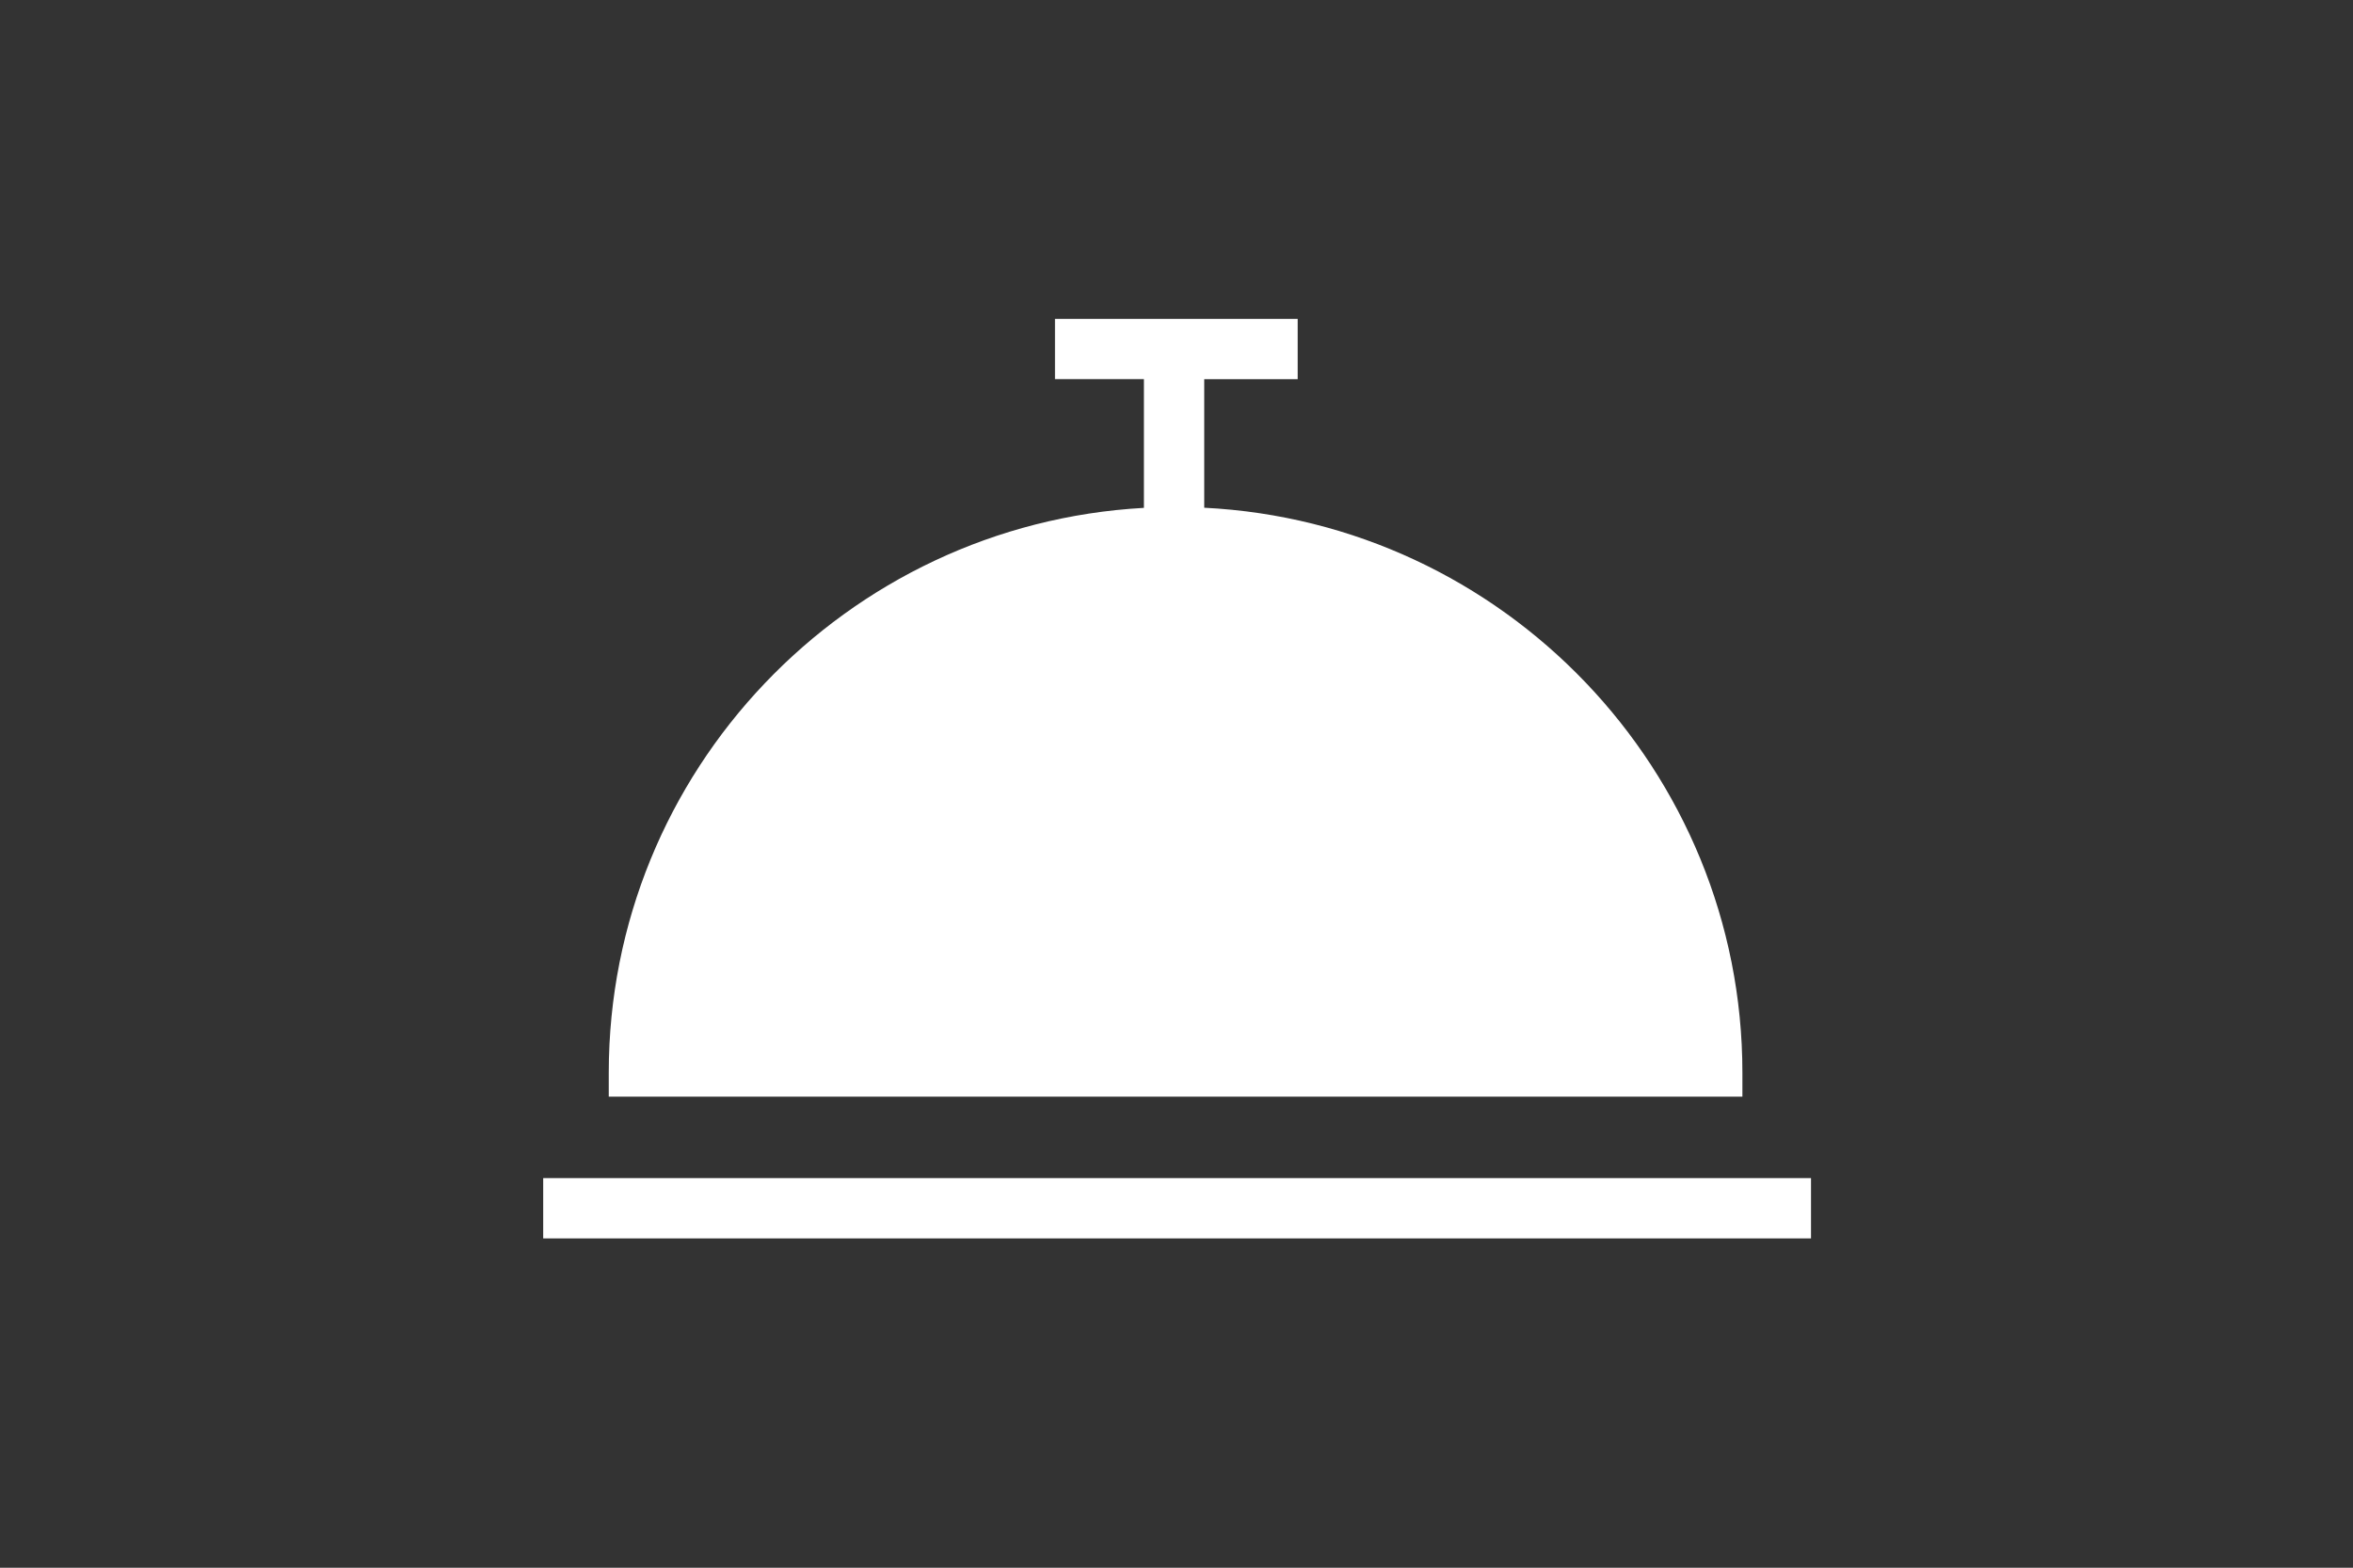
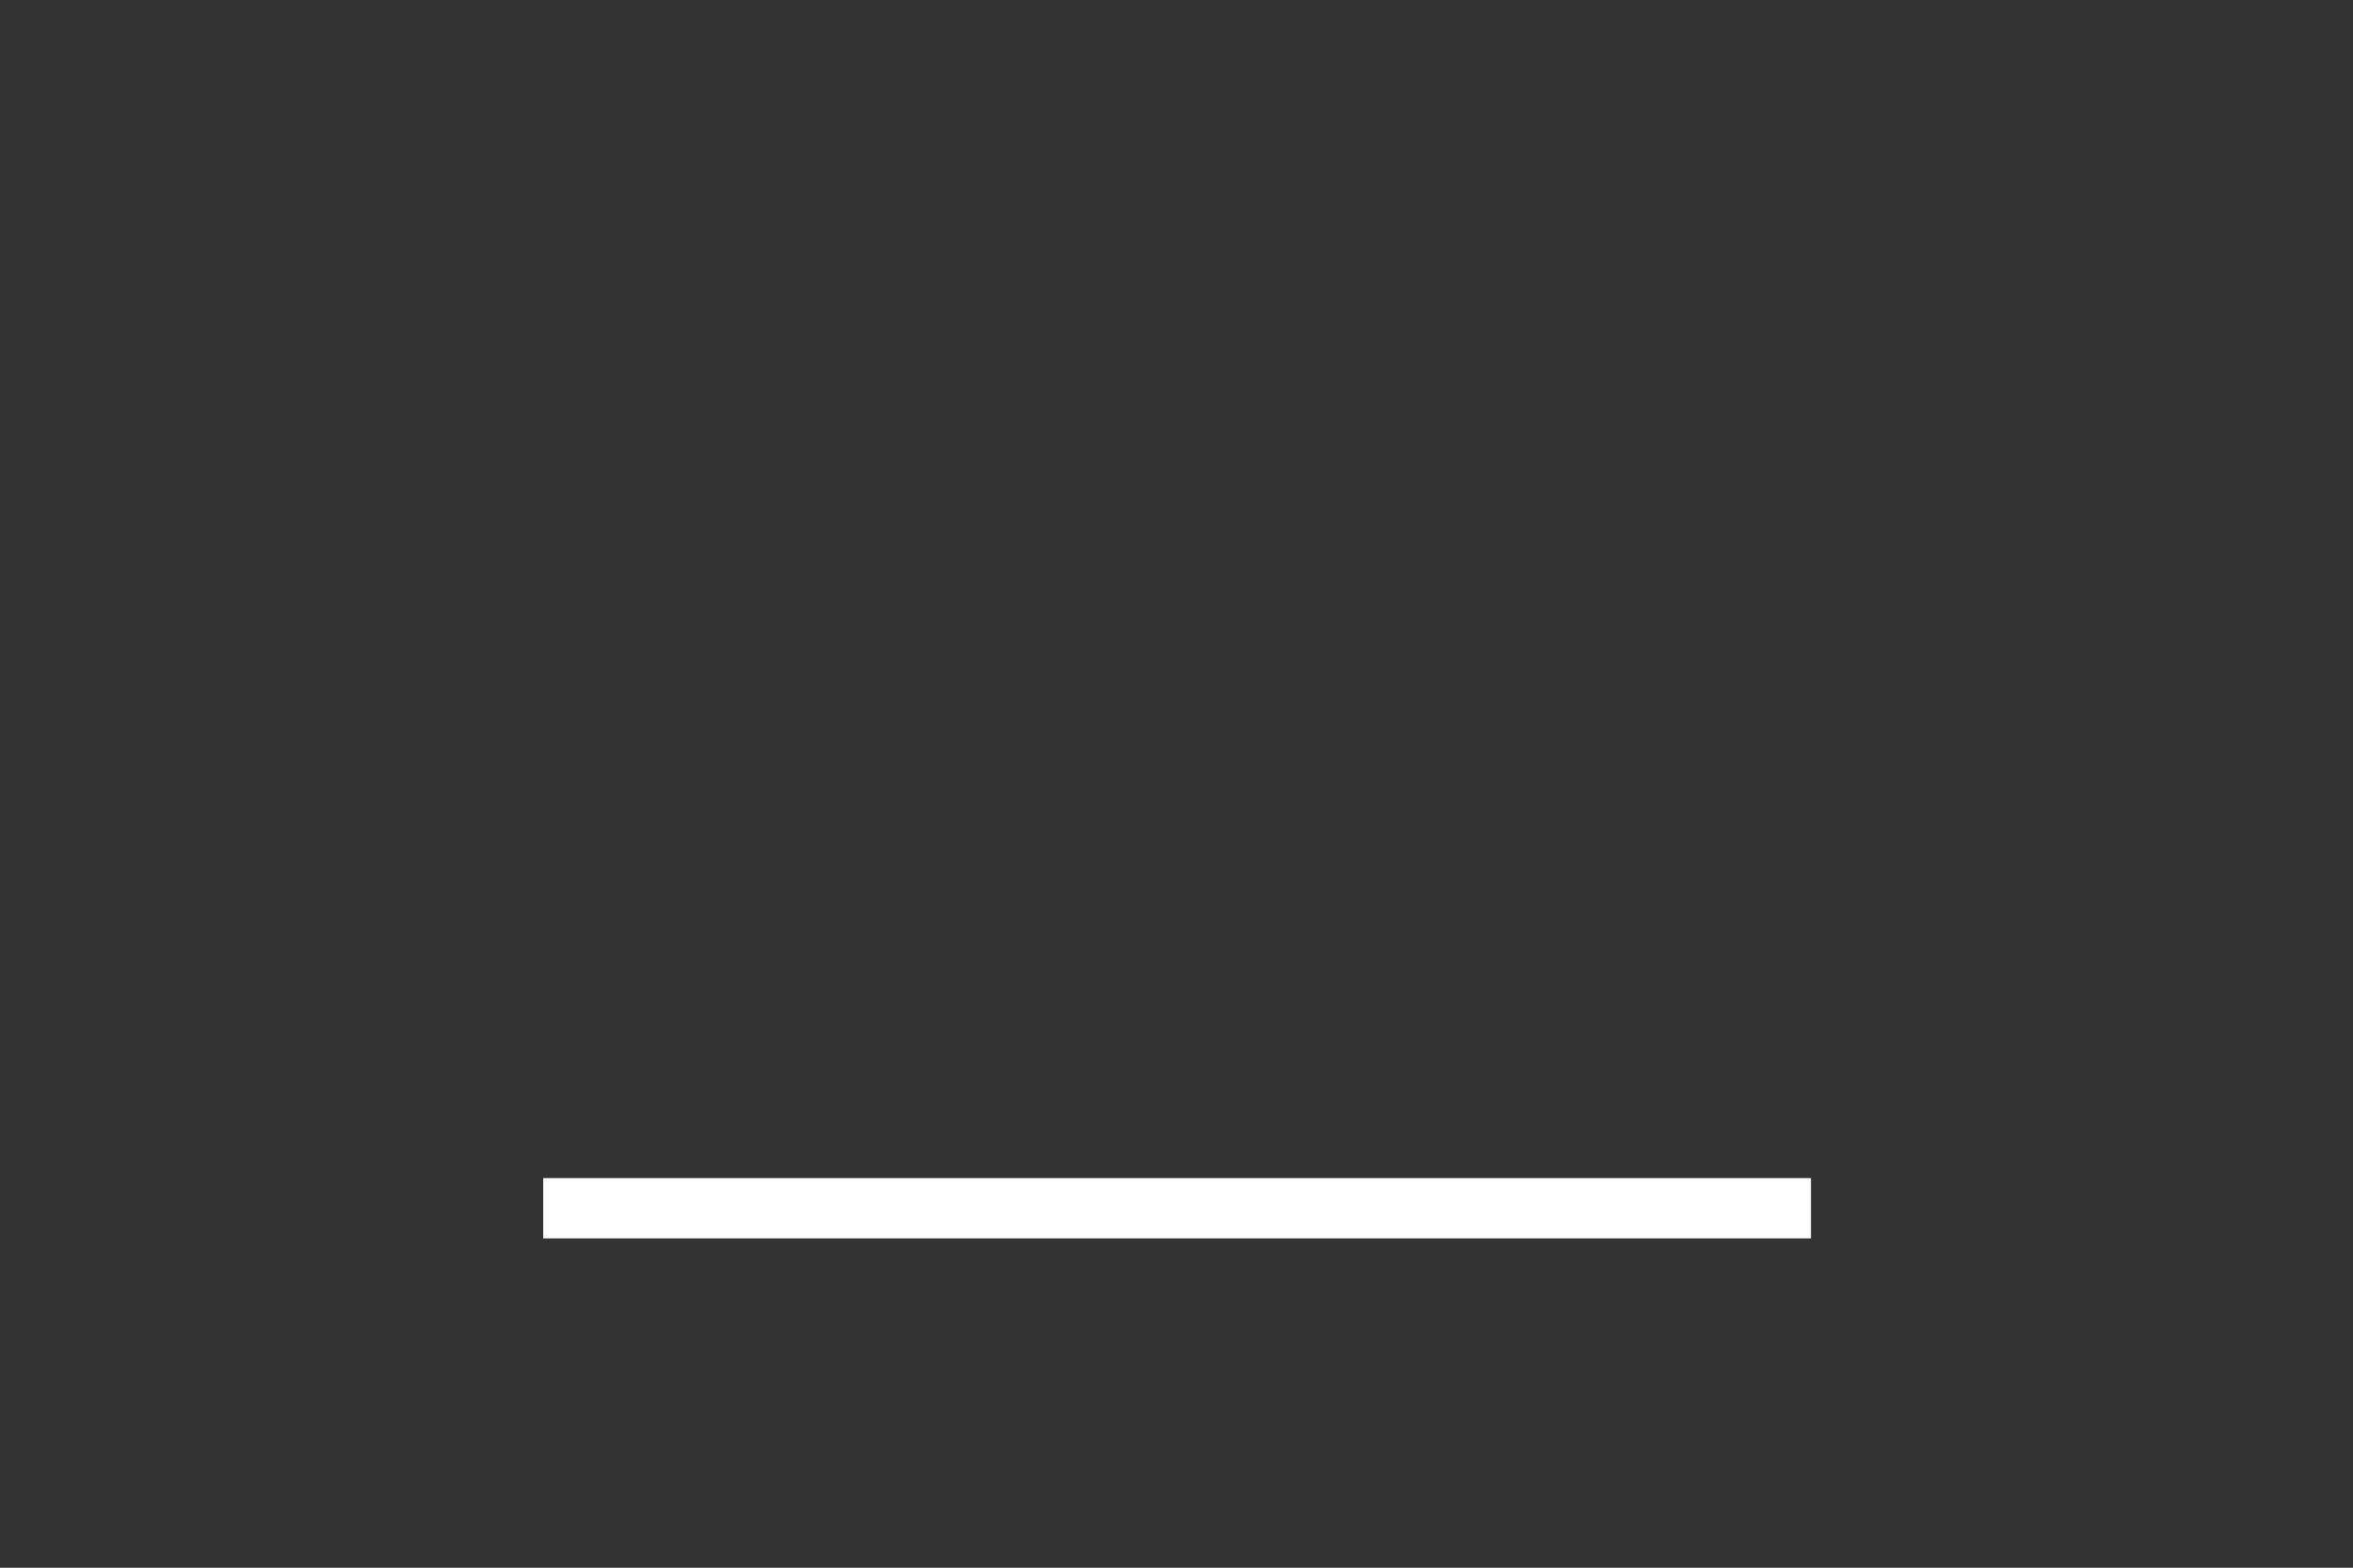
<svg xmlns="http://www.w3.org/2000/svg" version="1.1" id="Layer_1" x="0px" y="0px" viewBox="0 0 71.677 47.758" style="enable-background:new 0 0 71.677 47.758;" xml:space="preserve">
  <rect x="0" y="0" width="71.677" height="47.758" fill="#333333" stroke="none" />
  <style type="text/css">
	.st0{fill:#FFFFFF;}
</style>
  <g>
-     <path class="st0" d="M53.077,32.678v0.73H18.544v-0.73c0-9.18,7.228-16.706,16.302-17.207v-3.922h-2.709V9.713h7.393v1.837h-2.847   v3.917C45.798,15.921,53.077,23.466,53.077,32.678z" />
    <rect x="16.547" y="35.888" class="st0" width="38.62" height="1.837" />
  </g>
</svg>